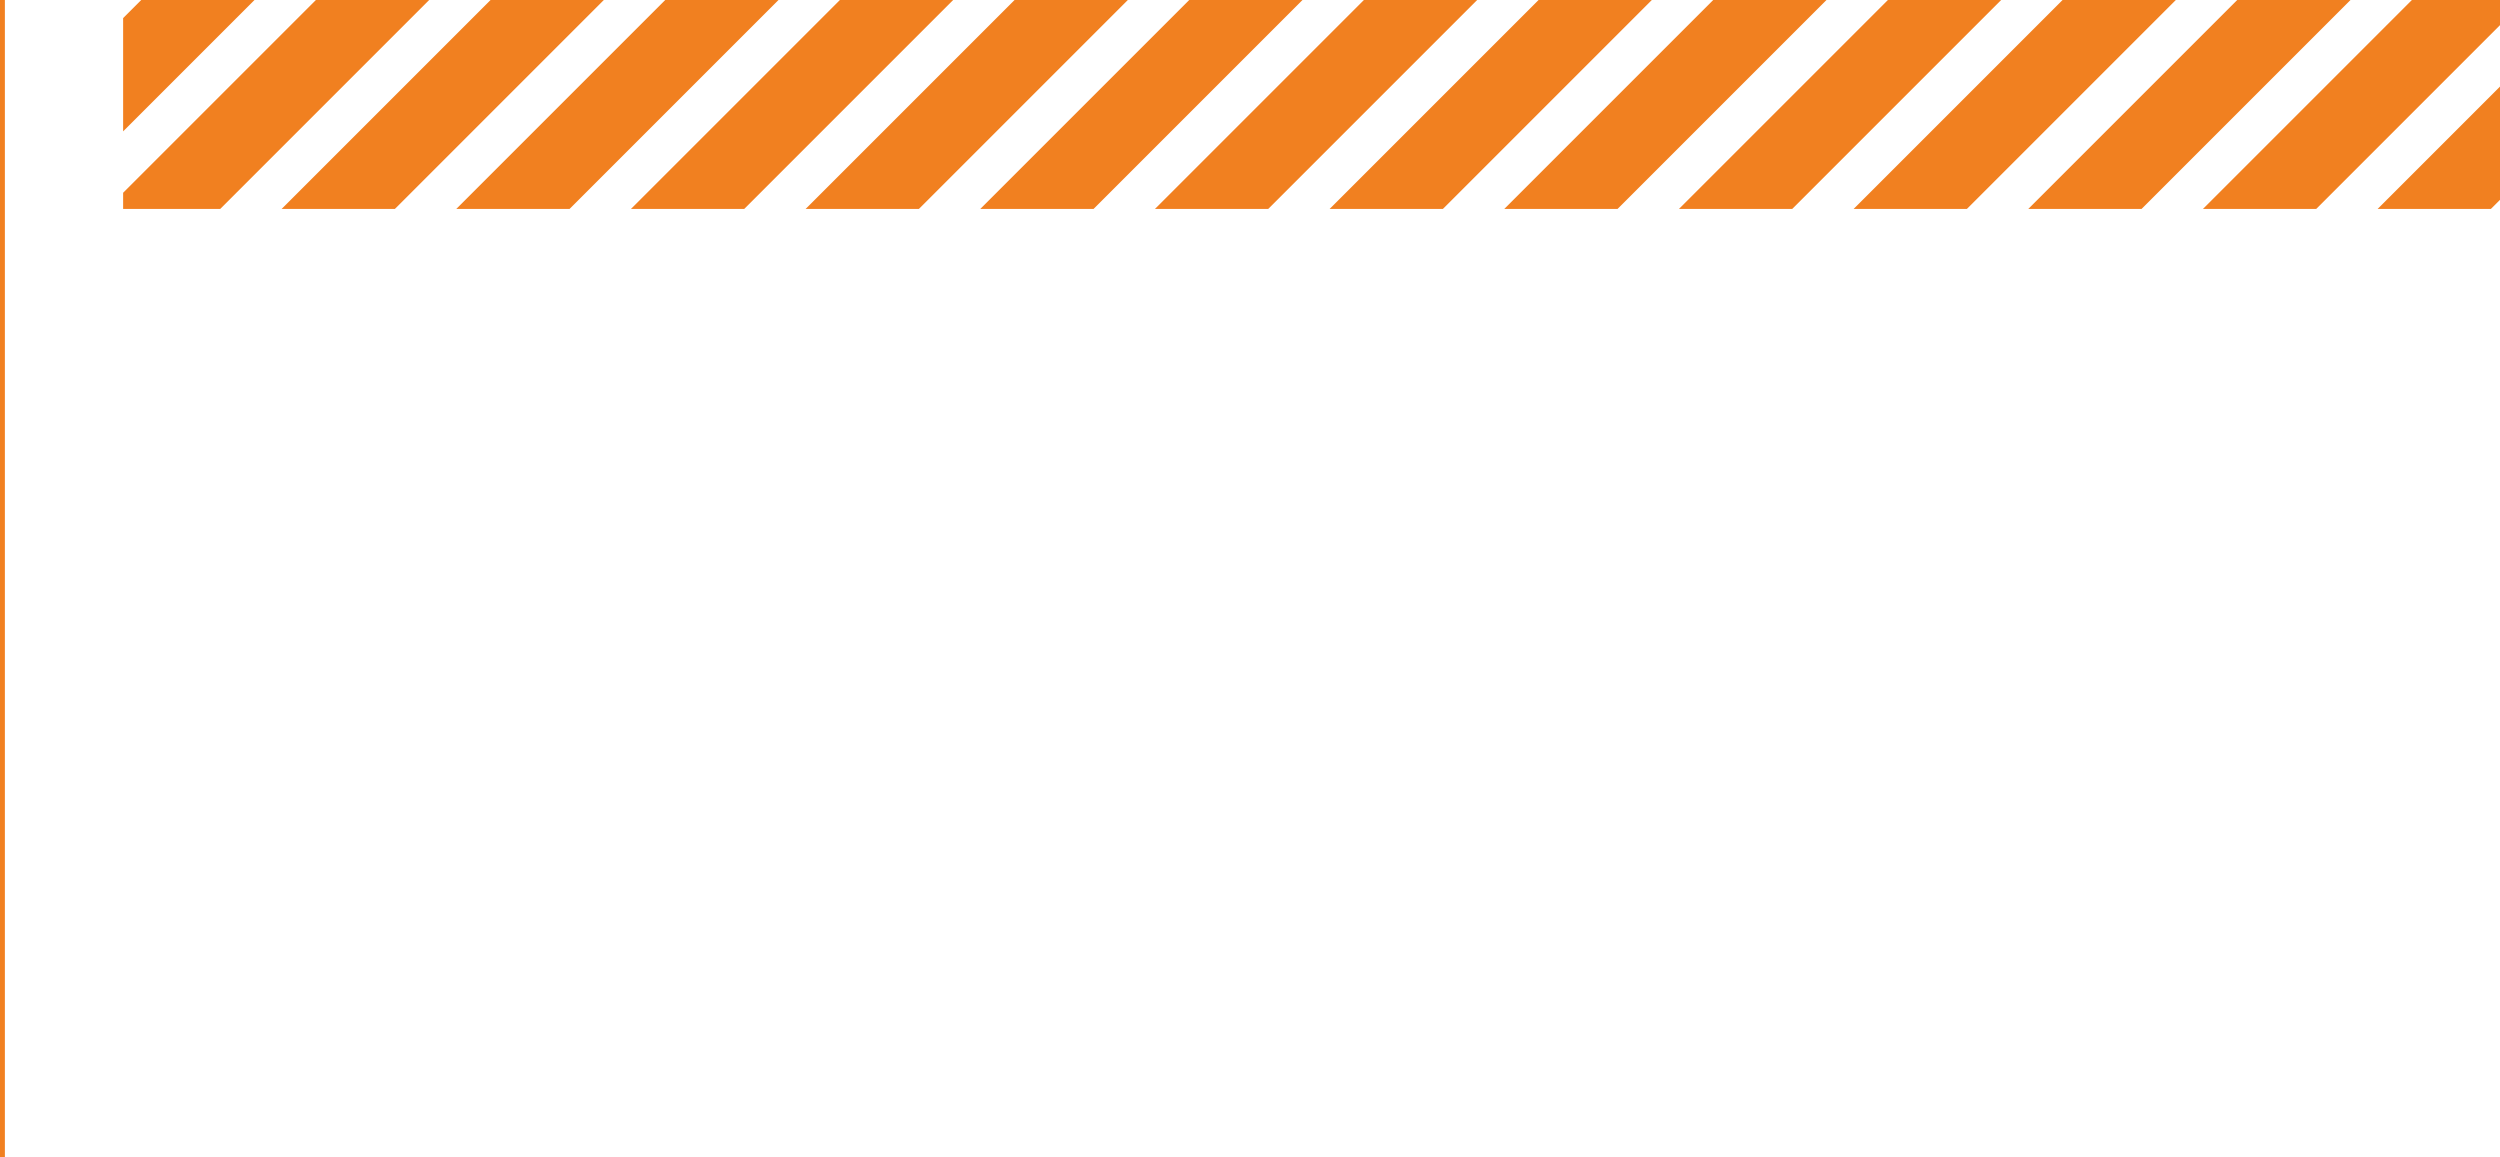
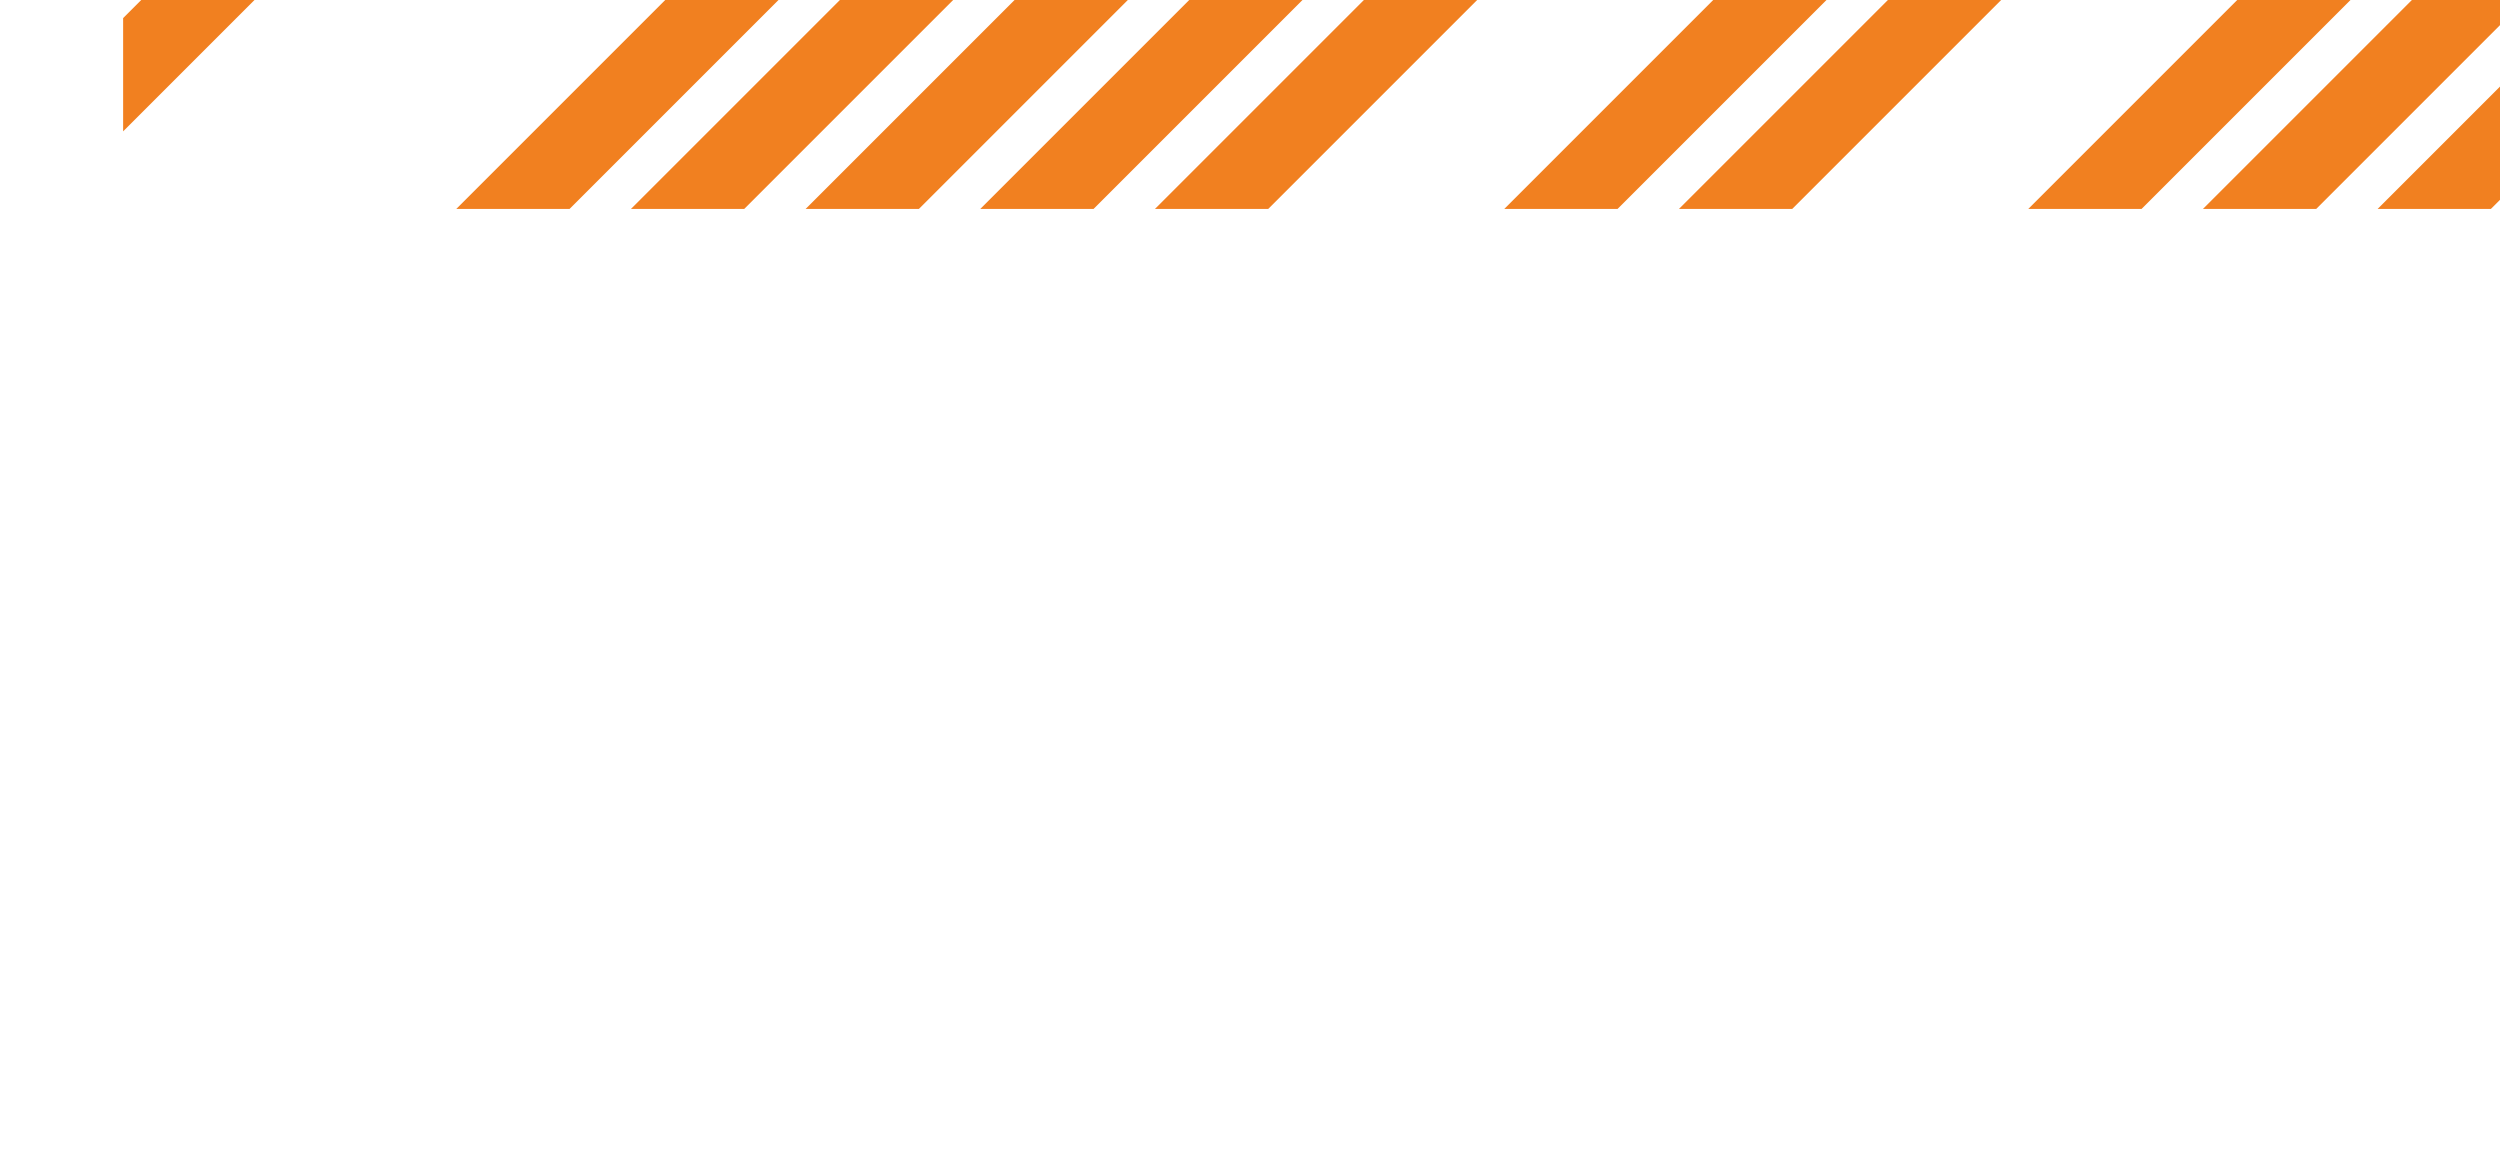
<svg xmlns="http://www.w3.org/2000/svg" width="511.995" height="236.949" viewBox="0 0 511.995 236.949">
  <defs>
    <clipPath id="clip-path">
      <rect id="Rectangle_1179" data-name="Rectangle 1179" width="486.779" height="42.787" transform="translate(1025.525 8109.696)" fill="none" />
    </clipPath>
  </defs>
  <g id="Group_1943" data-name="Group 1943" transform="translate(-1000.309 -8109.696)">
    <g id="Group_1826" data-name="Group 1826">
      <g id="Group_1825" data-name="Group 1825" clip-path="url(#clip-path)">
        <g id="Group_1824" data-name="Group 1824">
          <line id="Line_3197" data-name="Line 3197" x1="61.286" y2="61.286" transform="translate(1489.955 8100.082)" fill="none" stroke="#f18020" stroke-width="16.402" />
          <line id="Line_3198" data-name="Line 3198" x1="61.286" y2="61.286" transform="translate(1454.183 8100.082)" fill="none" stroke="#f18020" stroke-width="16.402" />
          <line id="Line_3199" data-name="Line 3199" x1="61.286" y2="61.286" transform="translate(1418.412 8100.082)" fill="none" stroke="#f18020" stroke-width="16.402" />
-           <line id="Line_3200" data-name="Line 3200" x1="61.286" y2="61.286" transform="translate(1382.641 8100.082)" fill="none" stroke="#f18020" stroke-width="16.402" />
          <line id="Line_3201" data-name="Line 3201" x1="61.286" y2="61.286" transform="translate(1346.87 8100.082)" fill="none" stroke="#f18020" stroke-width="16.402" />
          <line id="Line_3202" data-name="Line 3202" x1="61.286" y2="61.286" transform="translate(1311.098 8100.082)" fill="none" stroke="#f18020" stroke-width="16.402" />
-           <line id="Line_3203" data-name="Line 3203" x1="61.286" y2="61.286" transform="translate(1275.327 8100.082)" fill="none" stroke="#f18020" stroke-width="16.402" />
          <line id="Line_3204" data-name="Line 3204" x1="61.286" y2="61.286" transform="translate(1239.556 8100.082)" fill="none" stroke="#f18020" stroke-width="16.402" />
          <line id="Line_3205" data-name="Line 3205" x1="61.286" y2="61.286" transform="translate(1203.784 8100.082)" fill="none" stroke="#f18020" stroke-width="16.402" />
          <line id="Line_3206" data-name="Line 3206" x1="61.286" y2="61.286" transform="translate(1168.013 8100.082)" fill="none" stroke="#f18020" stroke-width="16.402" />
          <line id="Line_3207" data-name="Line 3207" x1="61.286" y2="61.286" transform="translate(1132.242 8100.082)" fill="none" stroke="#f18020" stroke-width="16.402" />
          <line id="Line_3208" data-name="Line 3208" x1="61.286" y2="61.286" transform="translate(1096.471 8100.082)" fill="none" stroke="#f18020" stroke-width="16.402" />
-           <line id="Line_3209" data-name="Line 3209" x1="61.286" y2="61.286" transform="translate(1060.699 8100.082)" fill="none" stroke="#f18020" stroke-width="16.402" />
-           <line id="Line_3210" data-name="Line 3210" x1="61.286" y2="61.286" transform="translate(1024.928 8100.082)" fill="none" stroke="#f18020" stroke-width="16.402" />
          <line id="Line_3211" data-name="Line 3211" x1="61.286" y2="61.286" transform="translate(989.157 8100.082)" fill="none" stroke="#f18020" stroke-width="16.402" />
        </g>
      </g>
    </g>
-     <line id="Line_3212" data-name="Line 3212" y2="236.948" transform="translate(1000.809 8109.696)" fill="none" stroke="#f18020" stroke-width="1" />
  </g>
</svg>